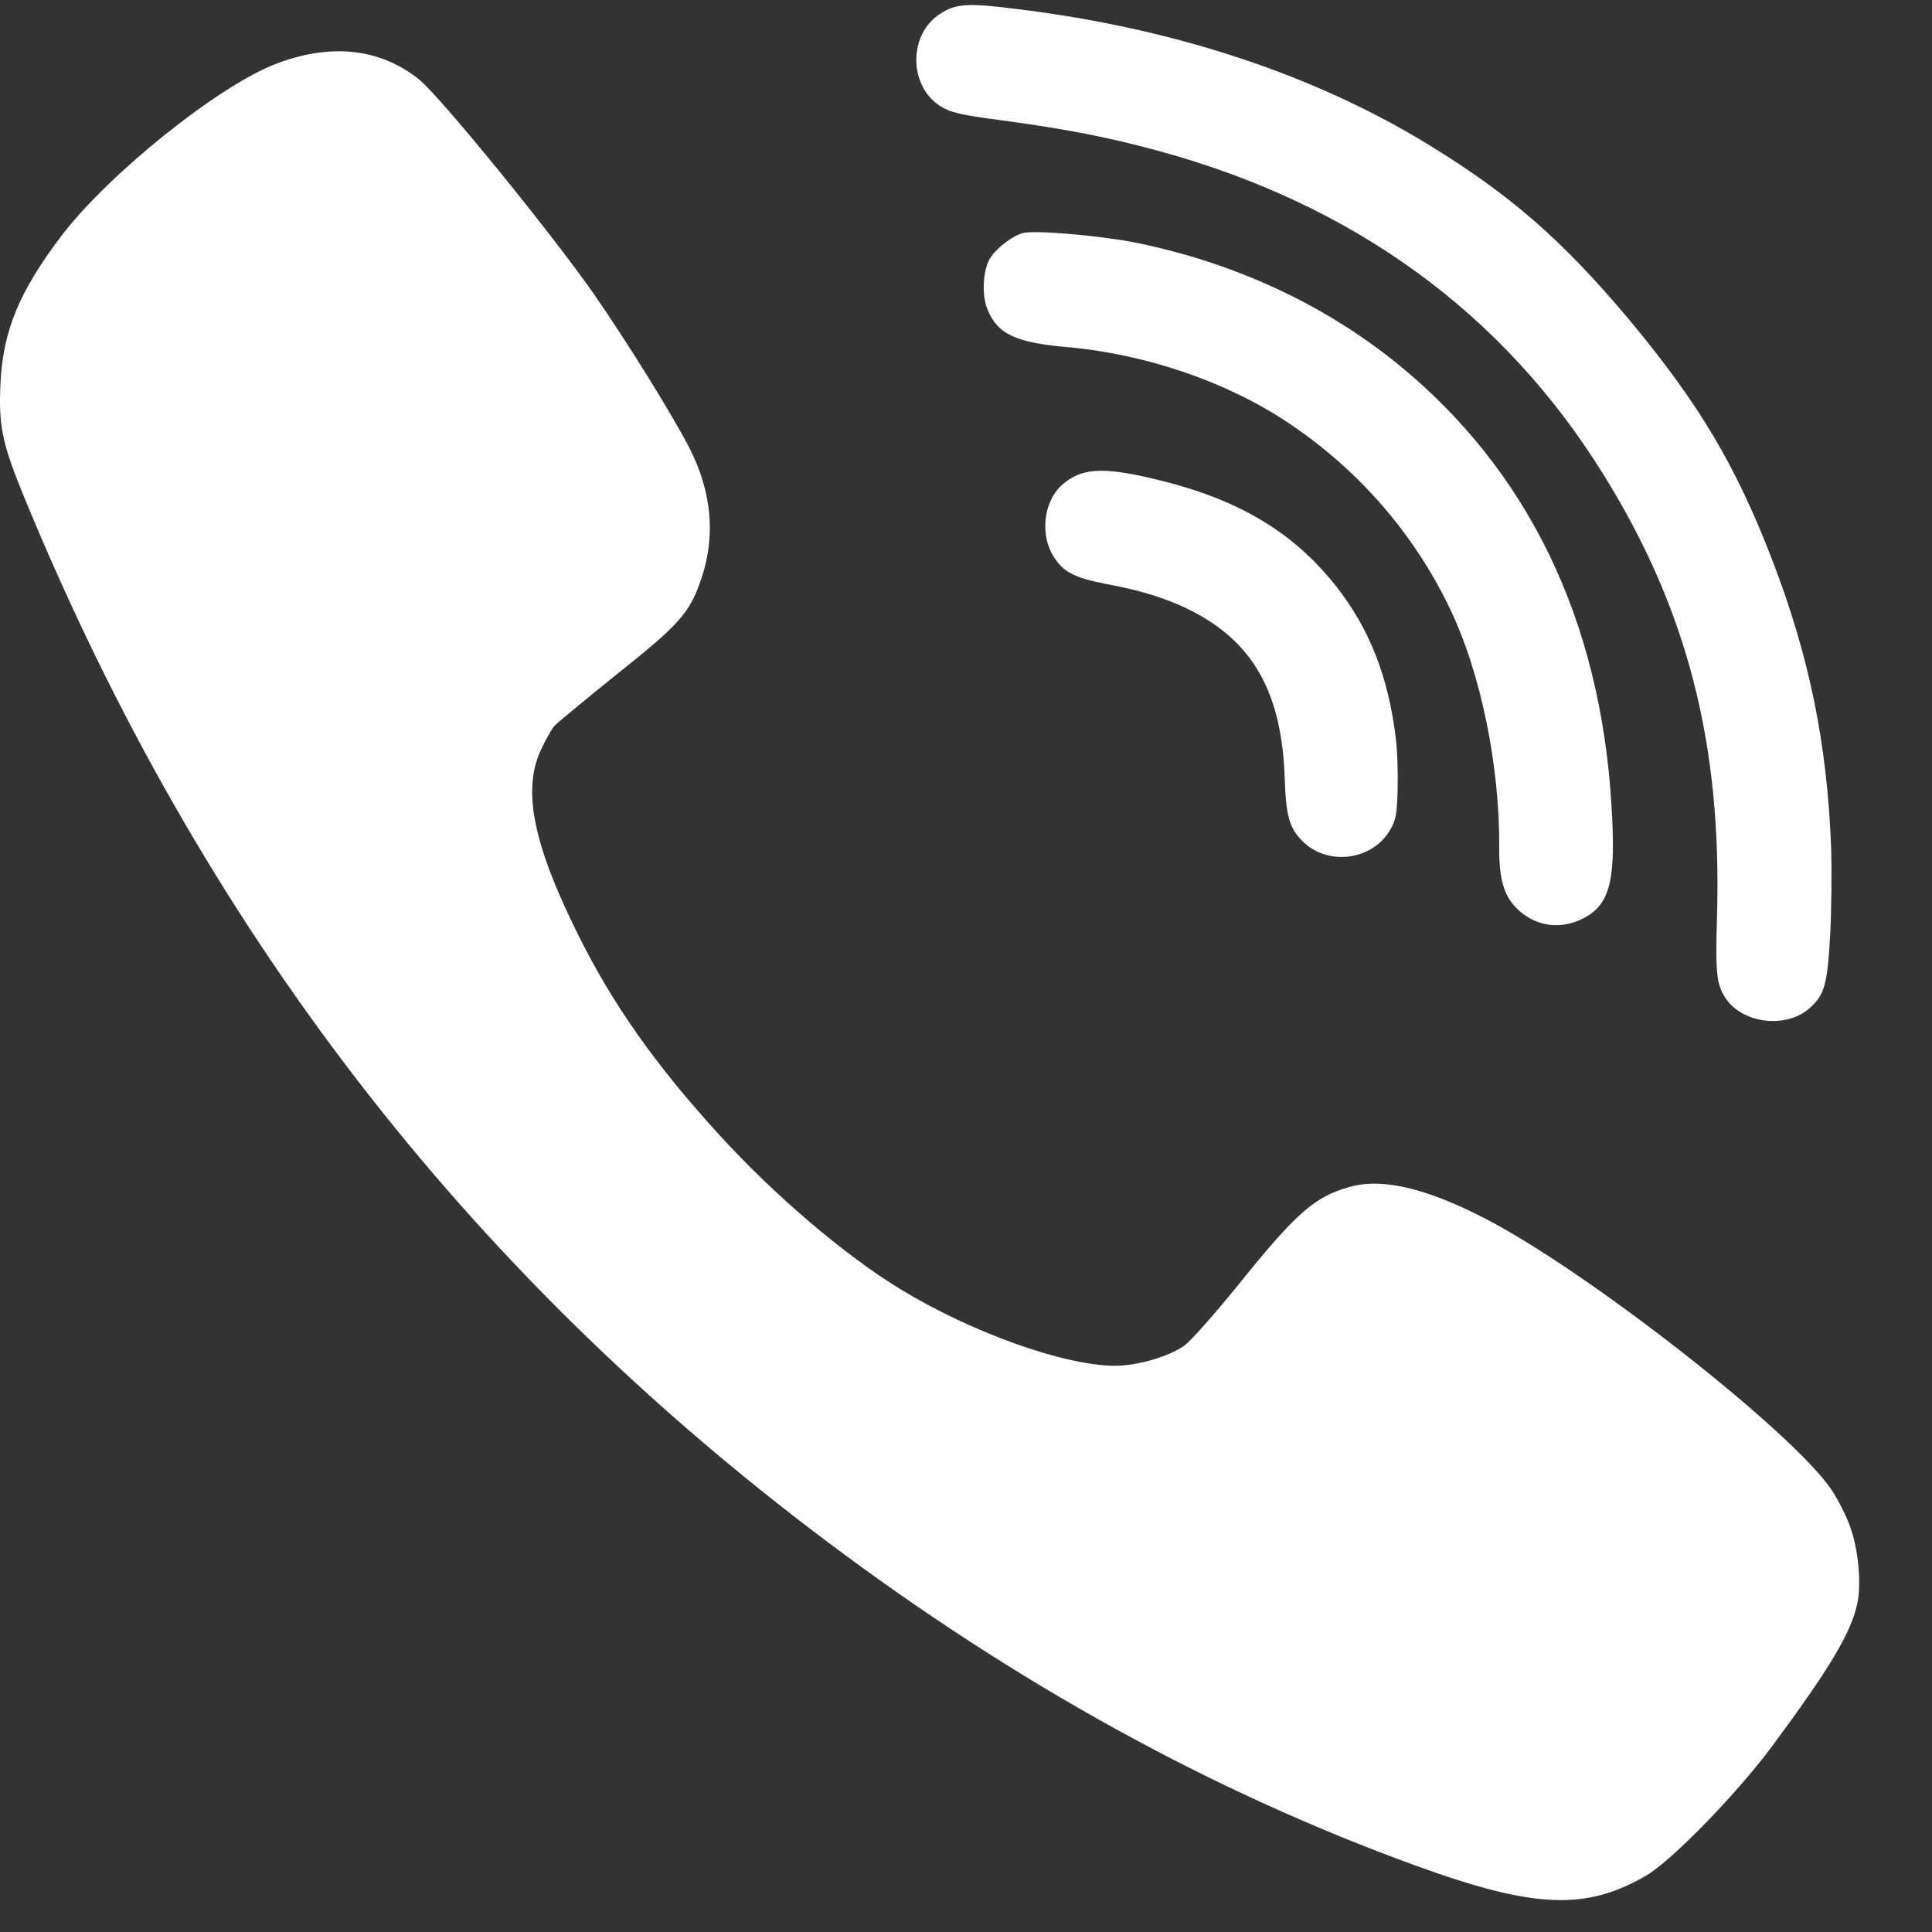
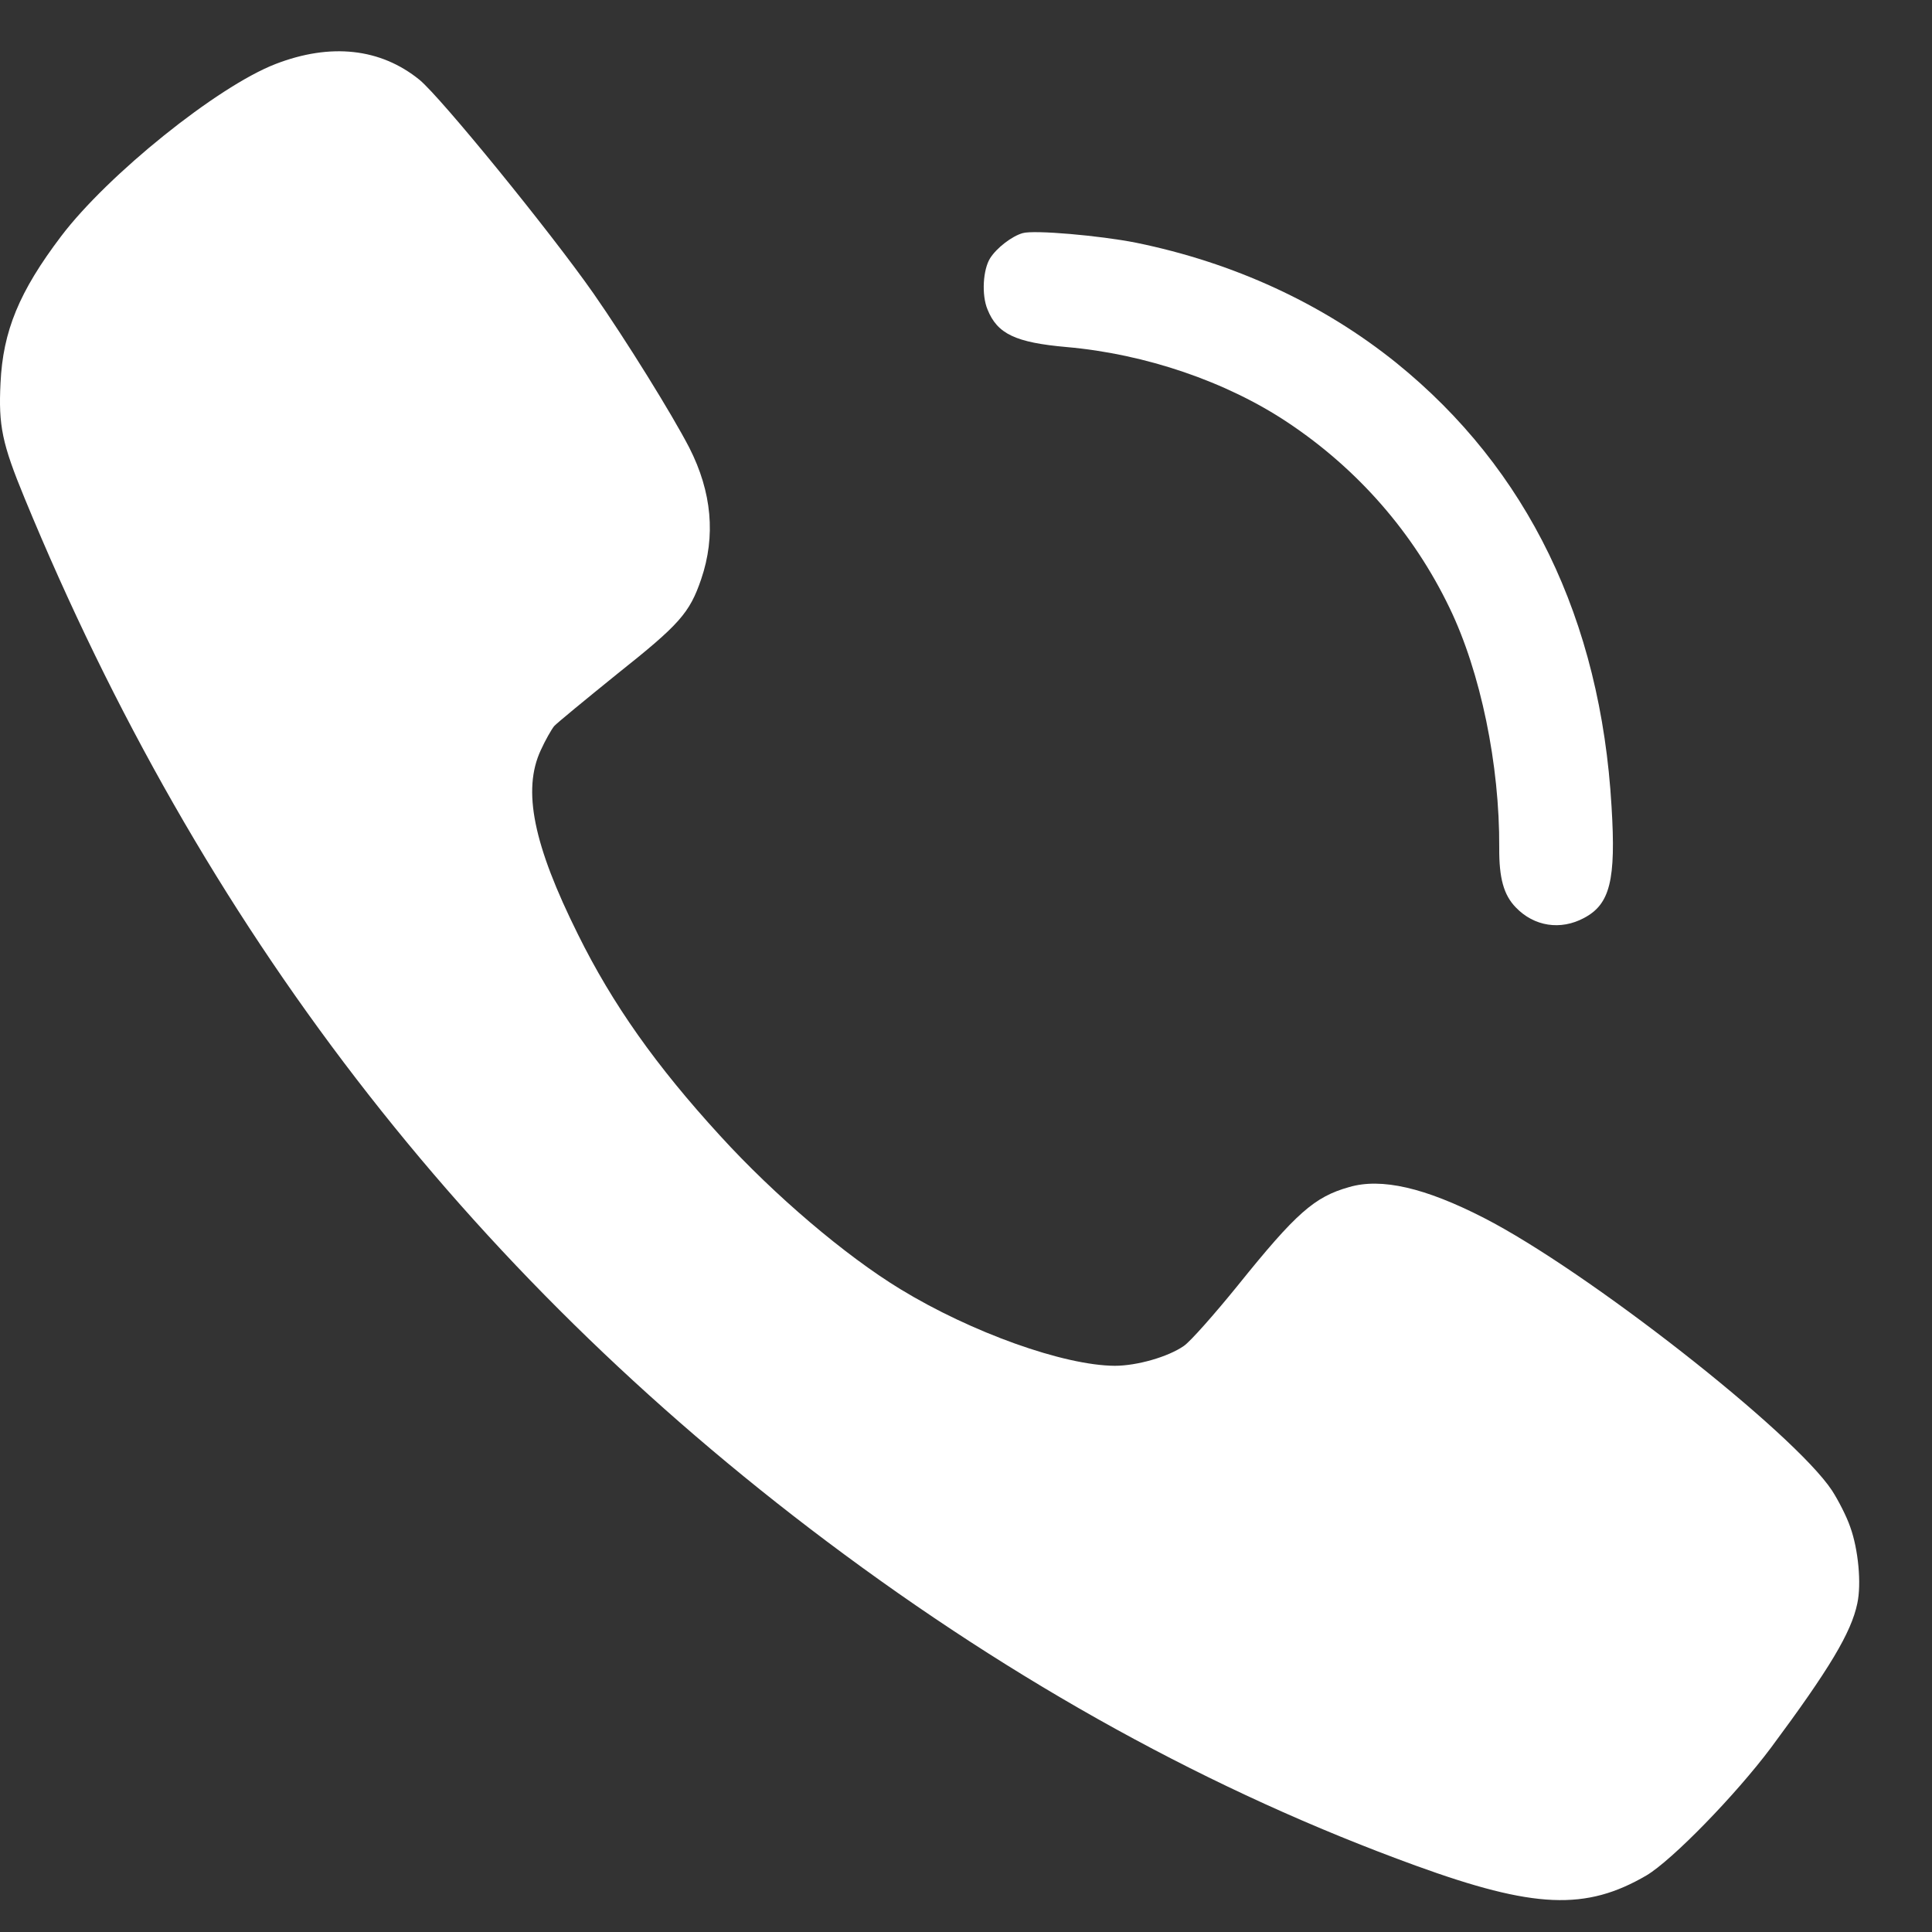
<svg xmlns="http://www.w3.org/2000/svg" width="30" height="30" viewBox="0 0 30 30" fill="none">
  <rect x="0" y="0" width="30" height="30" fill="#333333" stroke="none" />
-   <path d="M21.673 11.455C21.557 10.507 21.265 9.762 20.747 9.103C20.075 8.253 19.216 7.745 17.945 7.443C17.116 7.242 16.781 7.265 16.481 7.539C16.202 7.796 16.148 8.31 16.361 8.643C16.511 8.884 16.684 8.971 17.166 9.066C17.807 9.184 18.25 9.337 18.653 9.567C19.508 10.061 19.907 10.834 19.949 12.085C19.969 12.673 20.02 12.854 20.225 13.062C20.605 13.443 21.282 13.369 21.57 12.913C21.675 12.741 21.691 12.666 21.702 12.267C21.709 12.02 21.699 11.653 21.673 11.455V11.455Z" fill="white" />
  <path d="M25.024 12.524C24.855 9.619 23.718 7.282 21.685 5.637C20.539 4.713 19.154 4.077 17.636 3.768C17.079 3.658 16.055 3.568 15.88 3.62C15.714 3.667 15.479 3.846 15.375 4.009C15.264 4.185 15.239 4.578 15.334 4.805C15.486 5.185 15.769 5.319 16.562 5.389C17.784 5.496 19.044 5.925 19.997 6.561C21.084 7.284 21.948 8.274 22.508 9.438C22.991 10.437 23.288 11.877 23.28 13.167C23.277 13.634 23.349 13.897 23.537 14.09C23.82 14.386 24.233 14.45 24.597 14.254C25 14.041 25.095 13.669 25.024 12.524V12.524Z" fill="white" />
  <path d="M28.731 23.713C28.675 23.547 28.542 23.291 28.447 23.144C27.85 22.243 24.644 19.733 23.043 18.912C22.128 18.443 21.451 18.286 20.949 18.433C20.409 18.585 20.125 18.836 19.22 19.961C18.855 20.411 18.481 20.834 18.382 20.9C18.136 21.071 17.652 21.208 17.311 21.208C16.52 21.204 15.085 20.691 13.981 20.018C13.124 19.496 12.025 18.561 11.182 17.636C10.187 16.55 9.51 15.592 8.975 14.51C8.283 13.12 8.108 12.271 8.397 11.649C8.468 11.493 8.563 11.327 8.605 11.275C8.648 11.227 9.093 10.862 9.586 10.463C10.552 9.695 10.708 9.52 10.888 8.993C11.116 8.324 11.054 7.641 10.704 6.953C10.434 6.431 9.728 5.293 9.216 4.557C8.539 3.59 6.853 1.521 6.516 1.241C5.91 0.748 5.133 0.663 4.276 0.995C3.371 1.346 1.675 2.712 0.951 3.666C0.297 4.529 0.046 5.141 0.008 5.947C-0.025 6.611 0.032 6.887 0.382 7.736C3.125 14.396 7.217 19.714 12.84 23.936C15.777 26.142 18.822 27.821 21.982 28.969C23.824 29.638 24.625 29.671 25.567 29.121C25.965 28.884 26.95 27.873 27.5 27.138C28.409 25.914 28.746 25.35 28.84 24.899C28.907 24.591 28.855 24.055 28.731 23.713V23.713Z" fill="white" />
-   <path d="M28.435 13.192C28.374 11.548 28.097 10.2 27.52 8.697C26.951 7.219 26.374 6.254 25.285 4.949C24.256 3.726 23.456 3.027 22.188 2.25C20.419 1.166 18.266 0.45 15.854 0.148C15.031 0.043 14.845 0.05 14.592 0.219C14.103 0.538 14.109 1.334 14.6 1.648C14.763 1.748 14.907 1.784 15.565 1.87C16.575 2.006 17.225 2.135 17.996 2.345C21.019 3.171 23.344 4.861 24.898 7.368C26.198 9.458 26.738 11.548 26.662 14.218C26.635 15.12 26.654 15.279 26.792 15.496C27.056 15.9 27.753 15.98 28.111 15.644C28.333 15.44 28.375 15.287 28.419 14.514C28.44 14.111 28.444 13.516 28.435 13.192V13.192Z" fill="white" />
</svg>